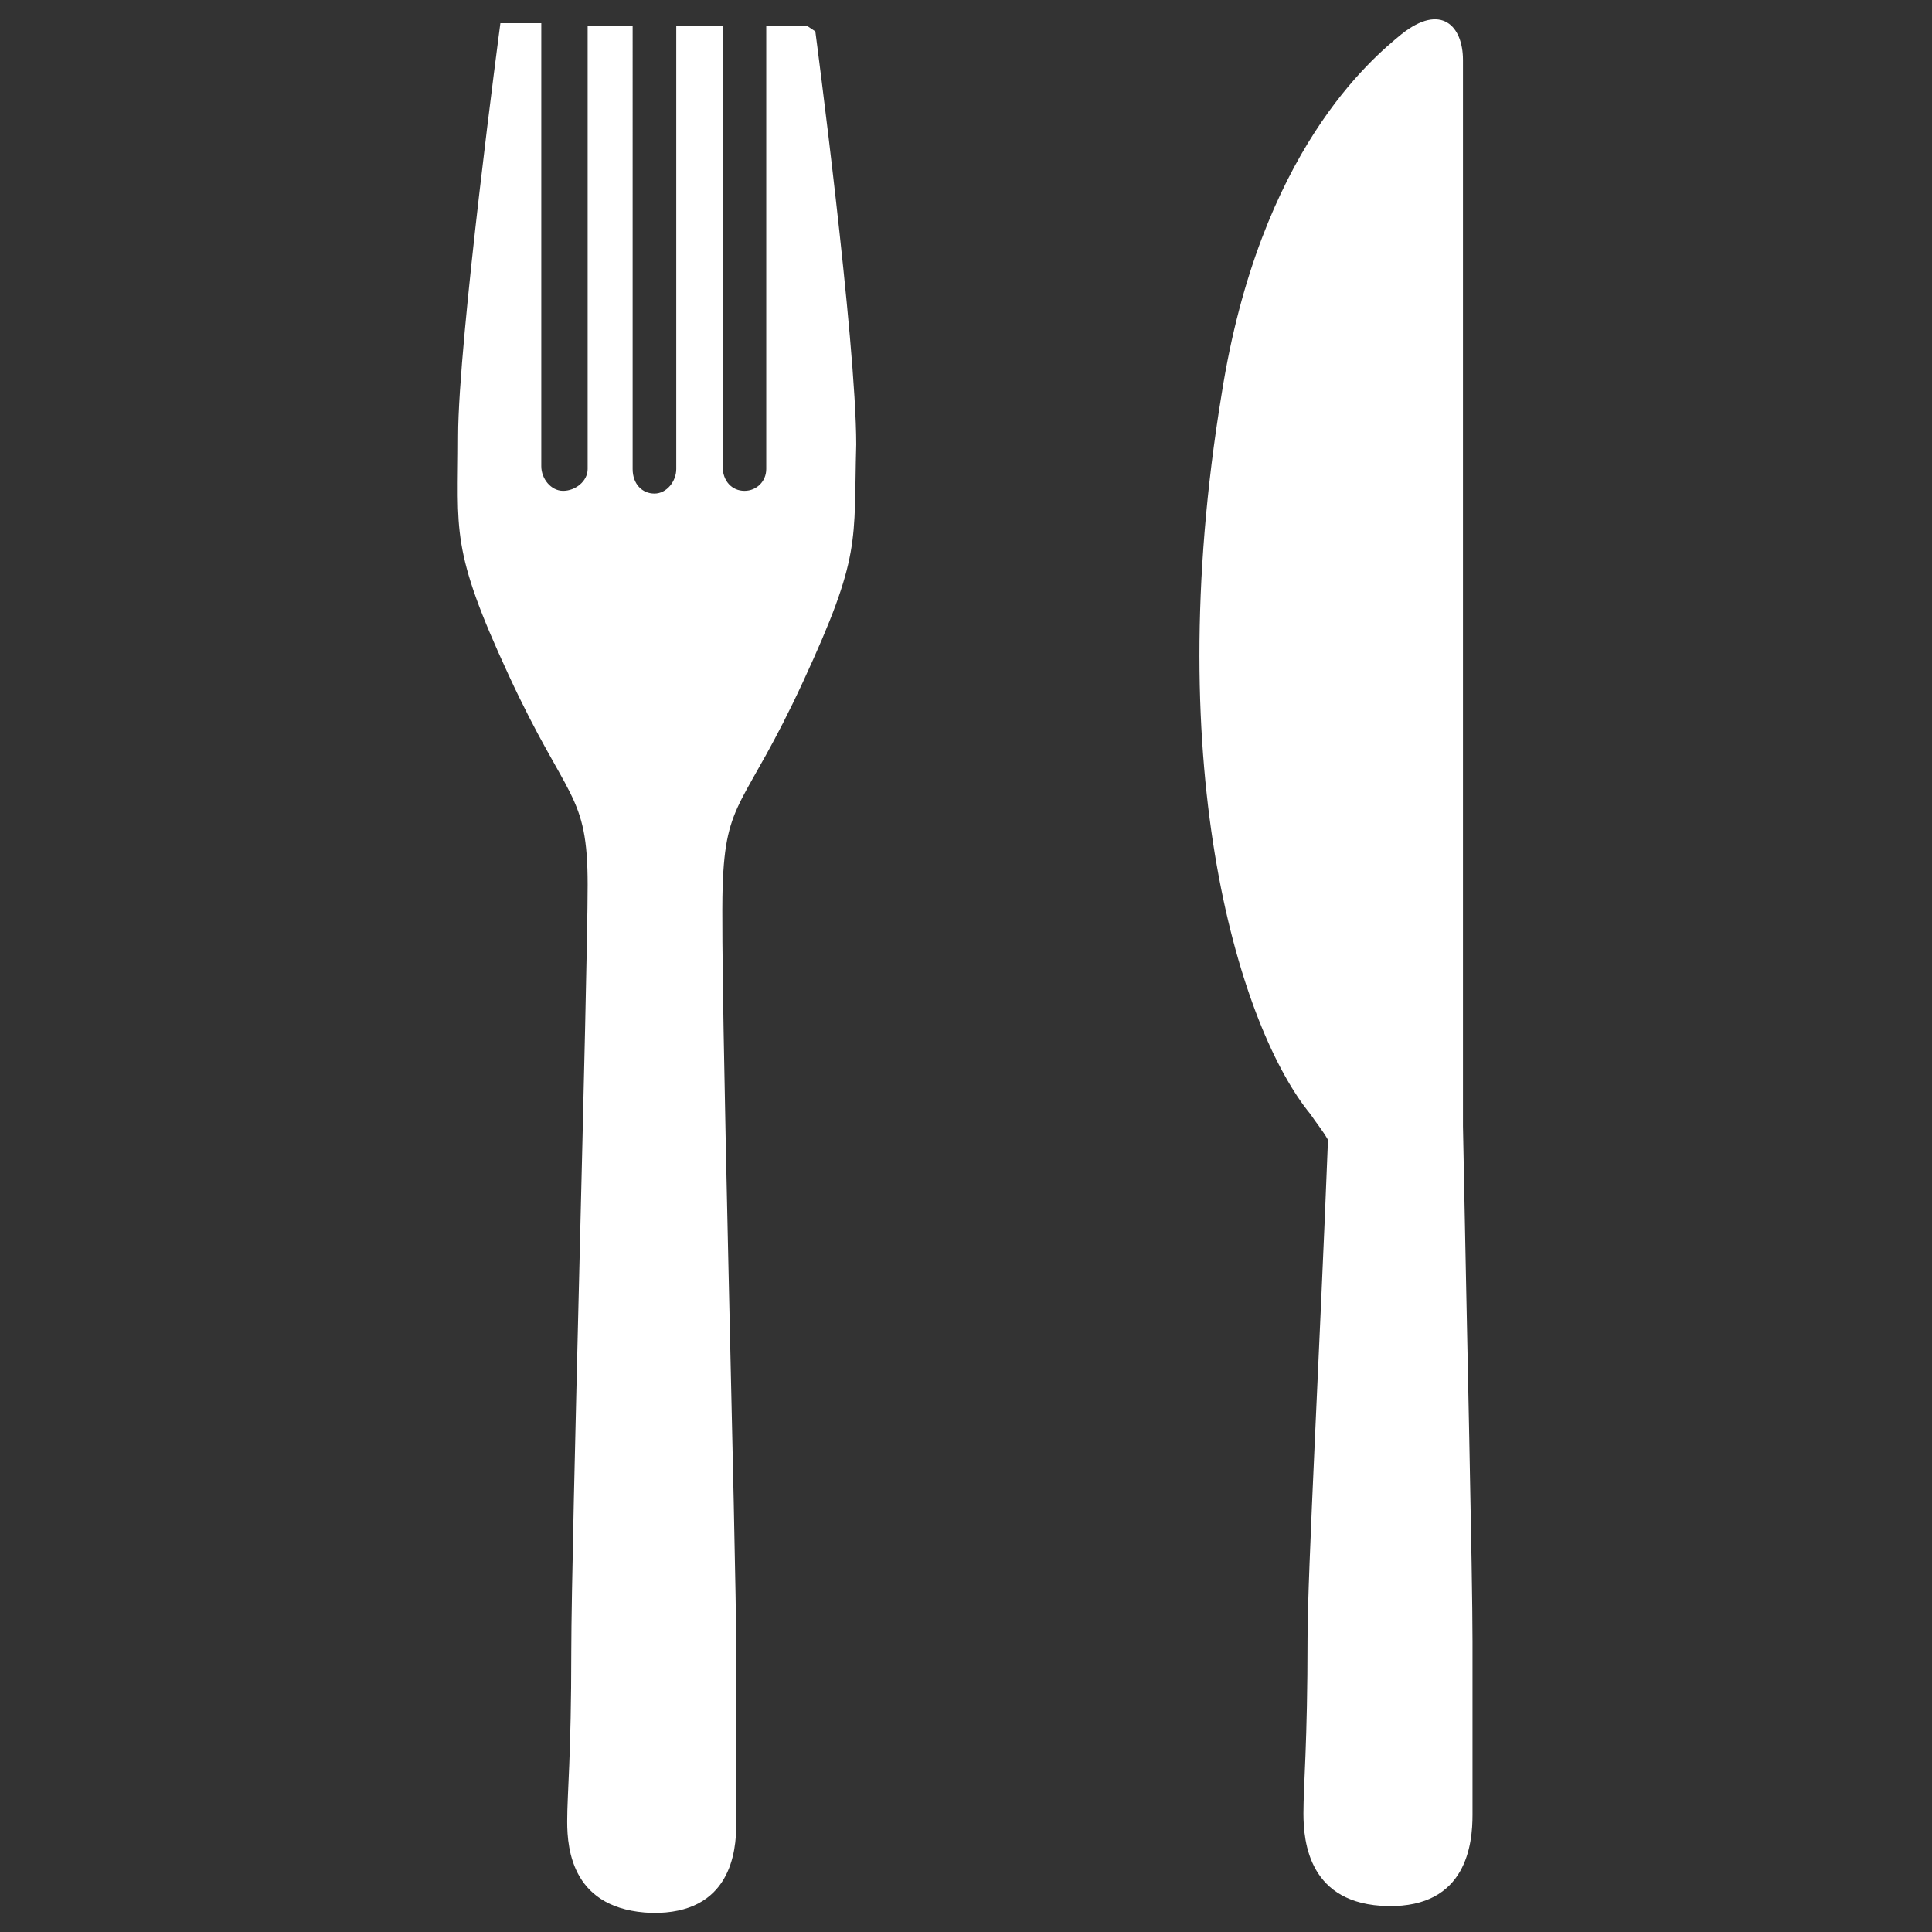
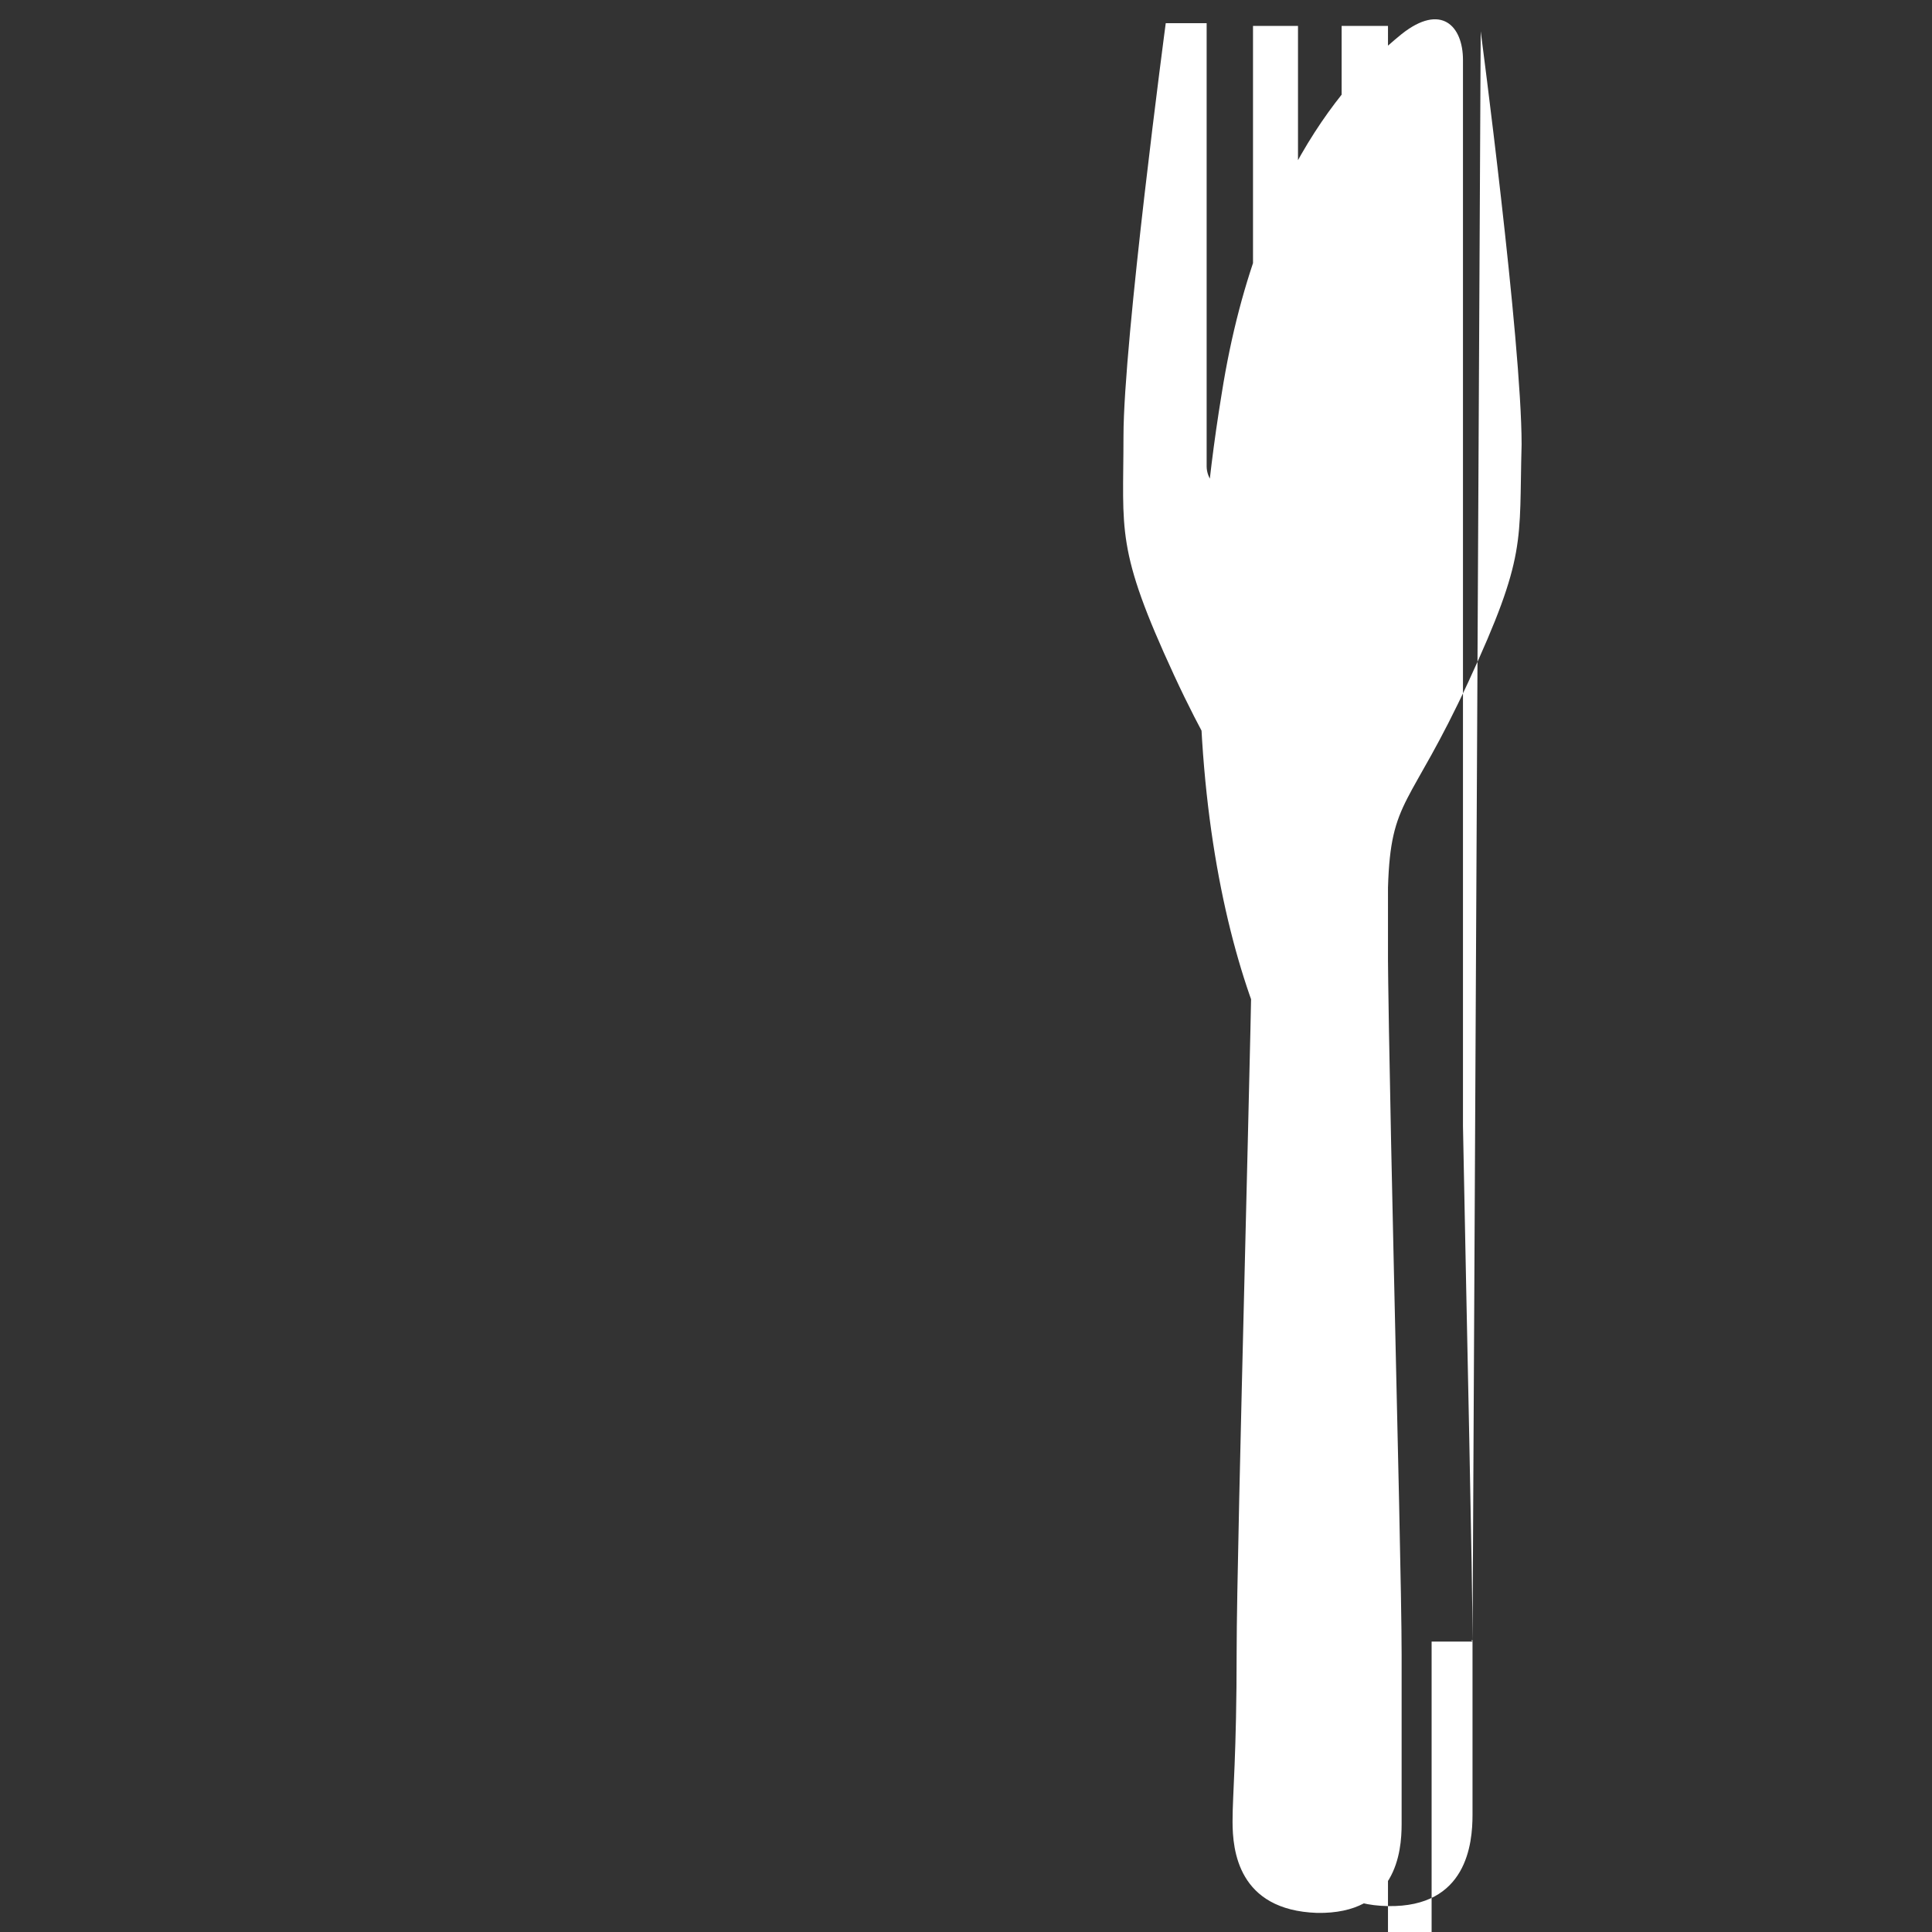
<svg xmlns="http://www.w3.org/2000/svg" id="Ebene_1" version="1.1" viewBox="0 0 141.7 141.7">
  <rect x="0" y="0" width="141.7" height="141.7" fill="#333333" stroke="none" />
  <defs>
    <style>
      .st0 {
        fill: #fff;
      }
    </style>
  </defs>
-   <path class="st0" d="M108,120.4c0-5-.4-22.1-.7-37.8V4.4c0-2.5-1.6-4.2-4.5-1.9-2.2,1.8-10.4,8.6-13.2,26.4-4.6,28,1.5,46.7,6.5,52.8.4.6.9,1.2,1.3,1.9-.6,15.4-1.5,31.8-1.5,36.6,0,7.7-.3,10.7-.3,12.8s.4,6.7,6.2,6.8c5.8.1,6.2-4.6,6.2-6.7v-12.8h-.1ZM59.2,1.9h-3v32.5c0,.9-.7,1.6-1.6,1.6h0c-.9,0-1.6-.7-1.6-1.8V1.9h-3.4v32.5c0,.9-.7,1.8-1.6,1.8h0c-.9,0-1.6-.7-1.6-1.8V1.9h-3.3v32.5c0,.9-.9,1.6-1.8,1.6s-1.6-.9-1.6-1.8V1.7h-3s-3.1,23.3-3.1,30.3-.6,8.2,3.7,17.5,5.8,8.6,5.8,15.4-1.2,48.5-1.2,56.2-.3,10.4-.3,12.5.4,6.5,6.2,6.7c5.8.1,6.2-4.5,6.2-6.5v-12.5c0-7.7-1.2-49.6-1-56.2s1.6-5.8,5.9-15.1c4.3-9.3,3.7-10.2,3.9-17.4,0-7.6-3-30.3-3-30.3" />
+   <path class="st0" d="M108,120.4c0-5-.4-22.1-.7-37.8V4.4c0-2.5-1.6-4.2-4.5-1.9-2.2,1.8-10.4,8.6-13.2,26.4-4.6,28,1.5,46.7,6.5,52.8.4.6.9,1.2,1.3,1.9-.6,15.4-1.5,31.8-1.5,36.6,0,7.7-.3,10.7-.3,12.8s.4,6.7,6.2,6.8c5.8.1,6.2-4.6,6.2-6.7v-12.8h-.1Zh-3v32.5c0,.9-.7,1.6-1.6,1.6h0c-.9,0-1.6-.7-1.6-1.8V1.9h-3.4v32.5c0,.9-.7,1.8-1.6,1.8h0c-.9,0-1.6-.7-1.6-1.8V1.9h-3.3v32.5c0,.9-.9,1.6-1.8,1.6s-1.6-.9-1.6-1.8V1.7h-3s-3.1,23.3-3.1,30.3-.6,8.2,3.7,17.5,5.8,8.6,5.8,15.4-1.2,48.5-1.2,56.2-.3,10.4-.3,12.5.4,6.5,6.2,6.7c5.8.1,6.2-4.5,6.2-6.5v-12.5c0-7.7-1.2-49.6-1-56.2s1.6-5.8,5.9-15.1c4.3-9.3,3.7-10.2,3.9-17.4,0-7.6-3-30.3-3-30.3" />
</svg>